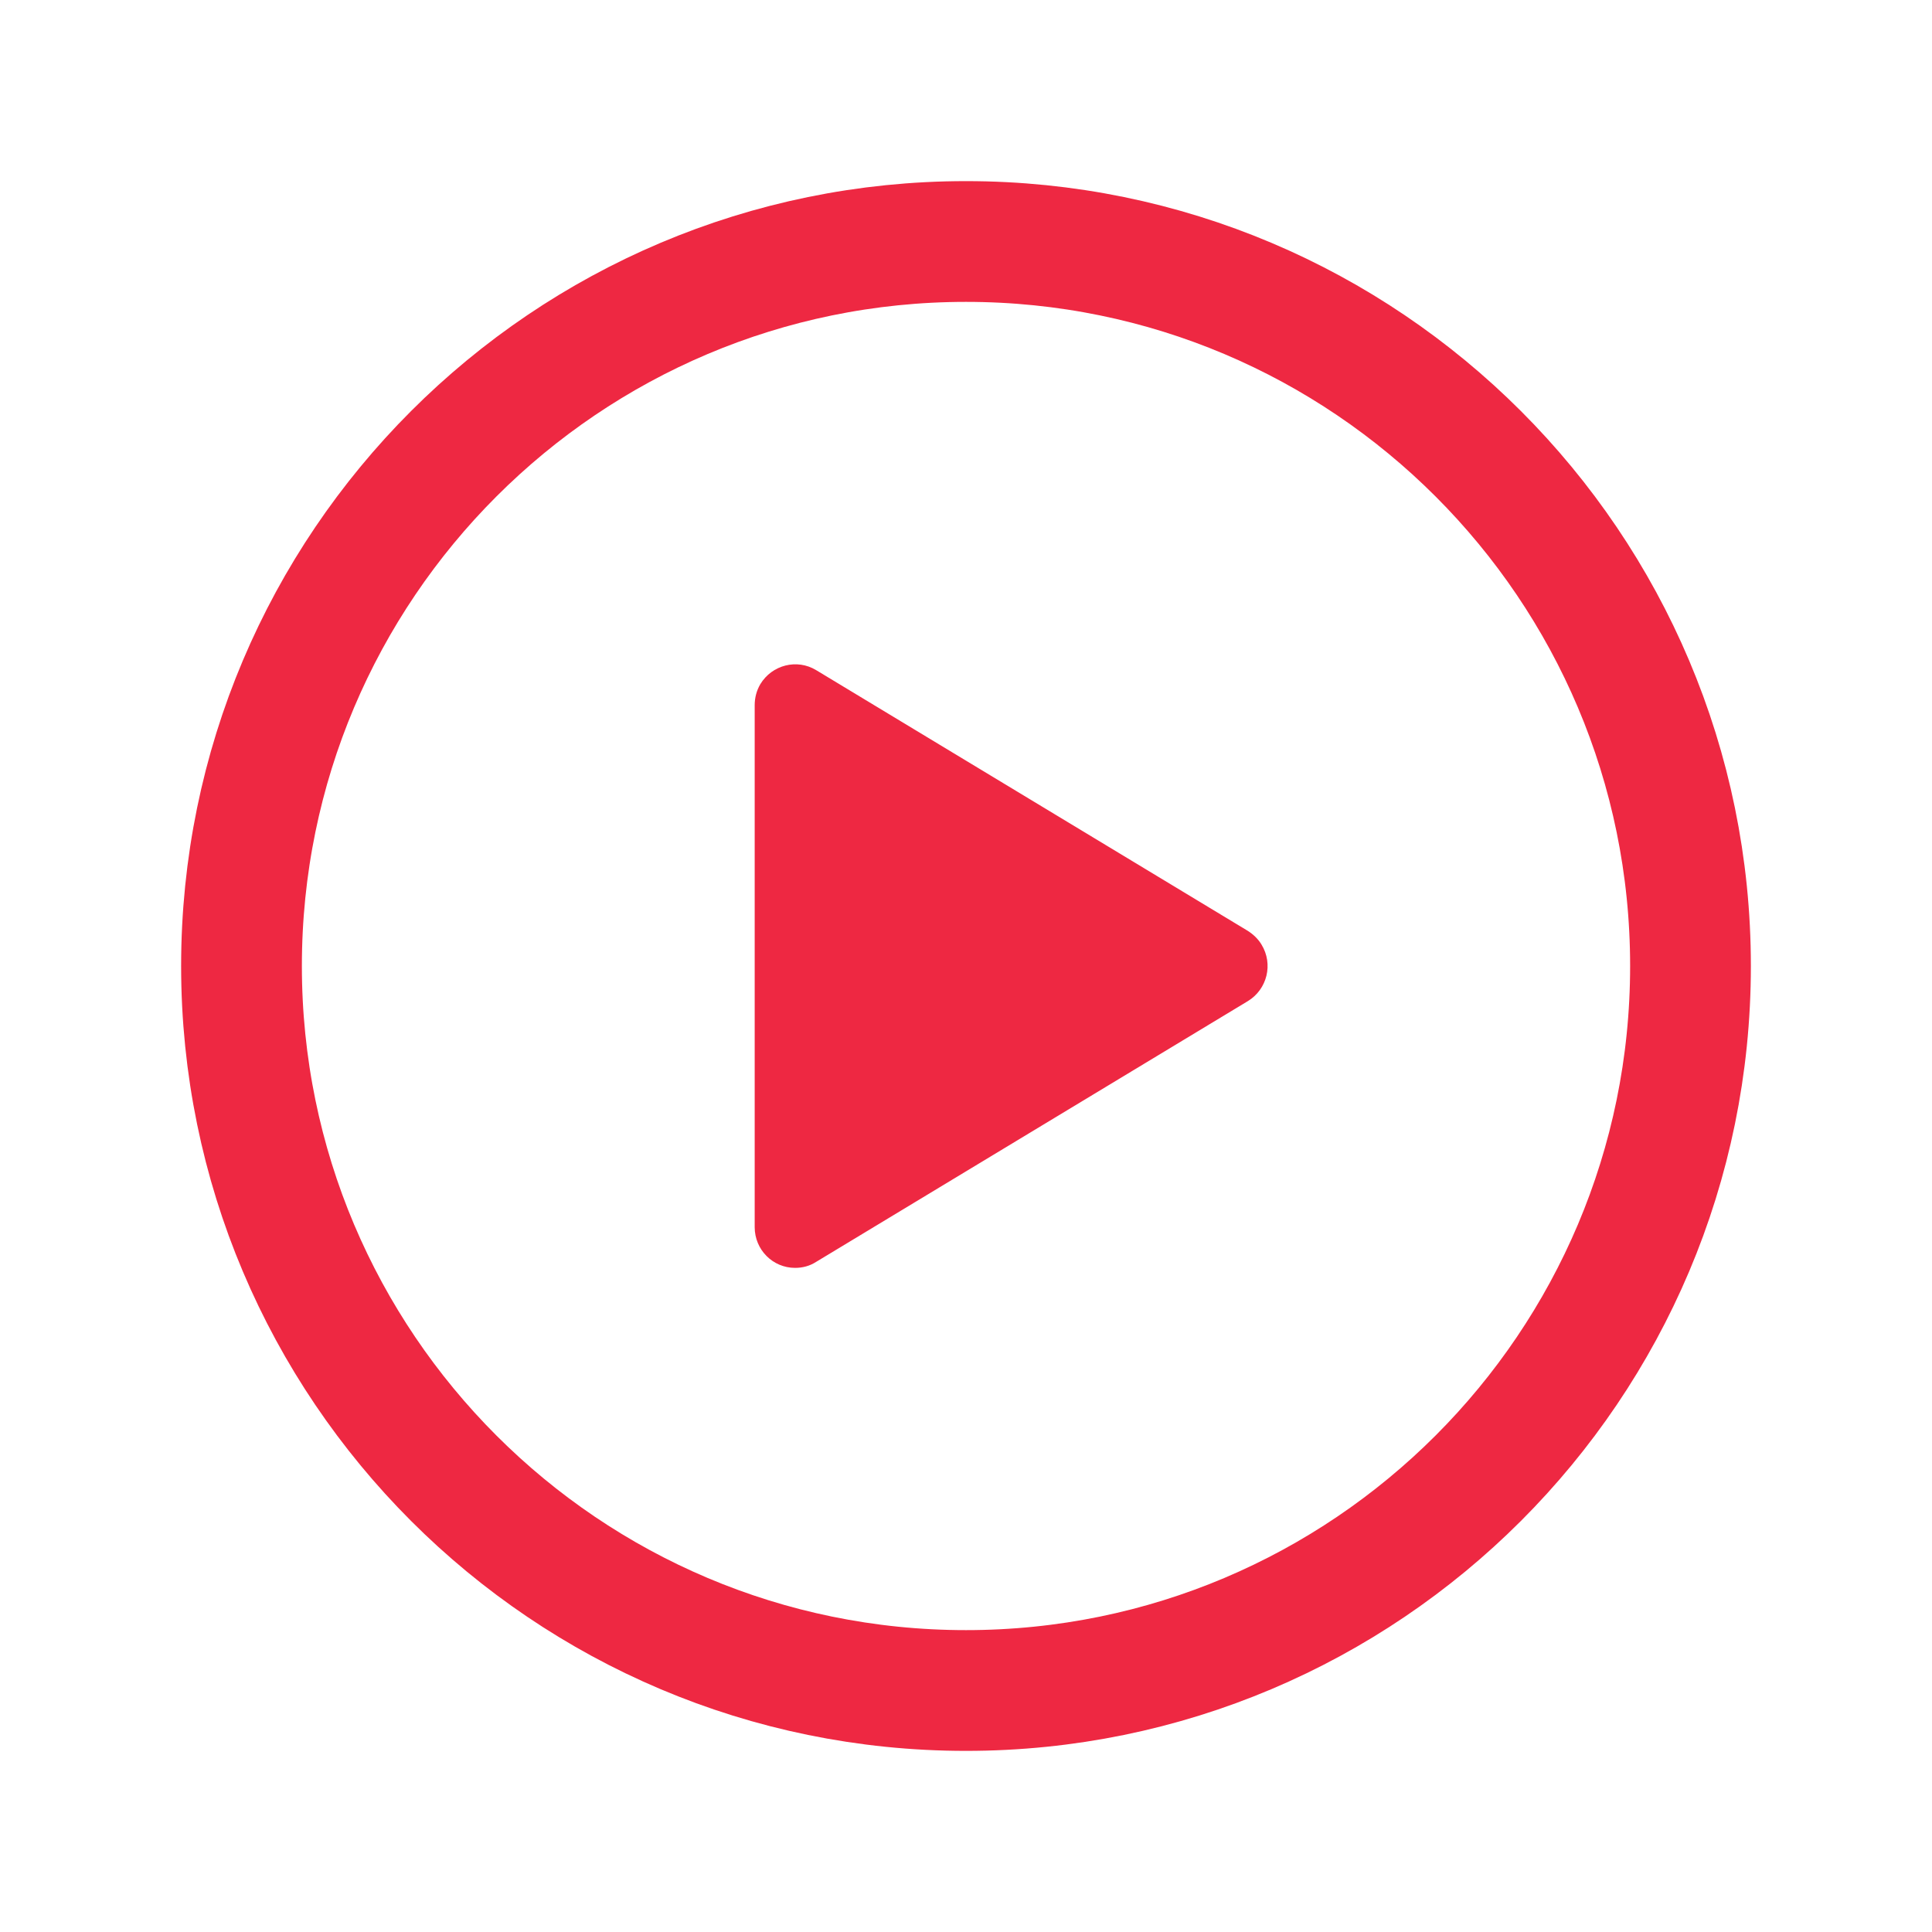
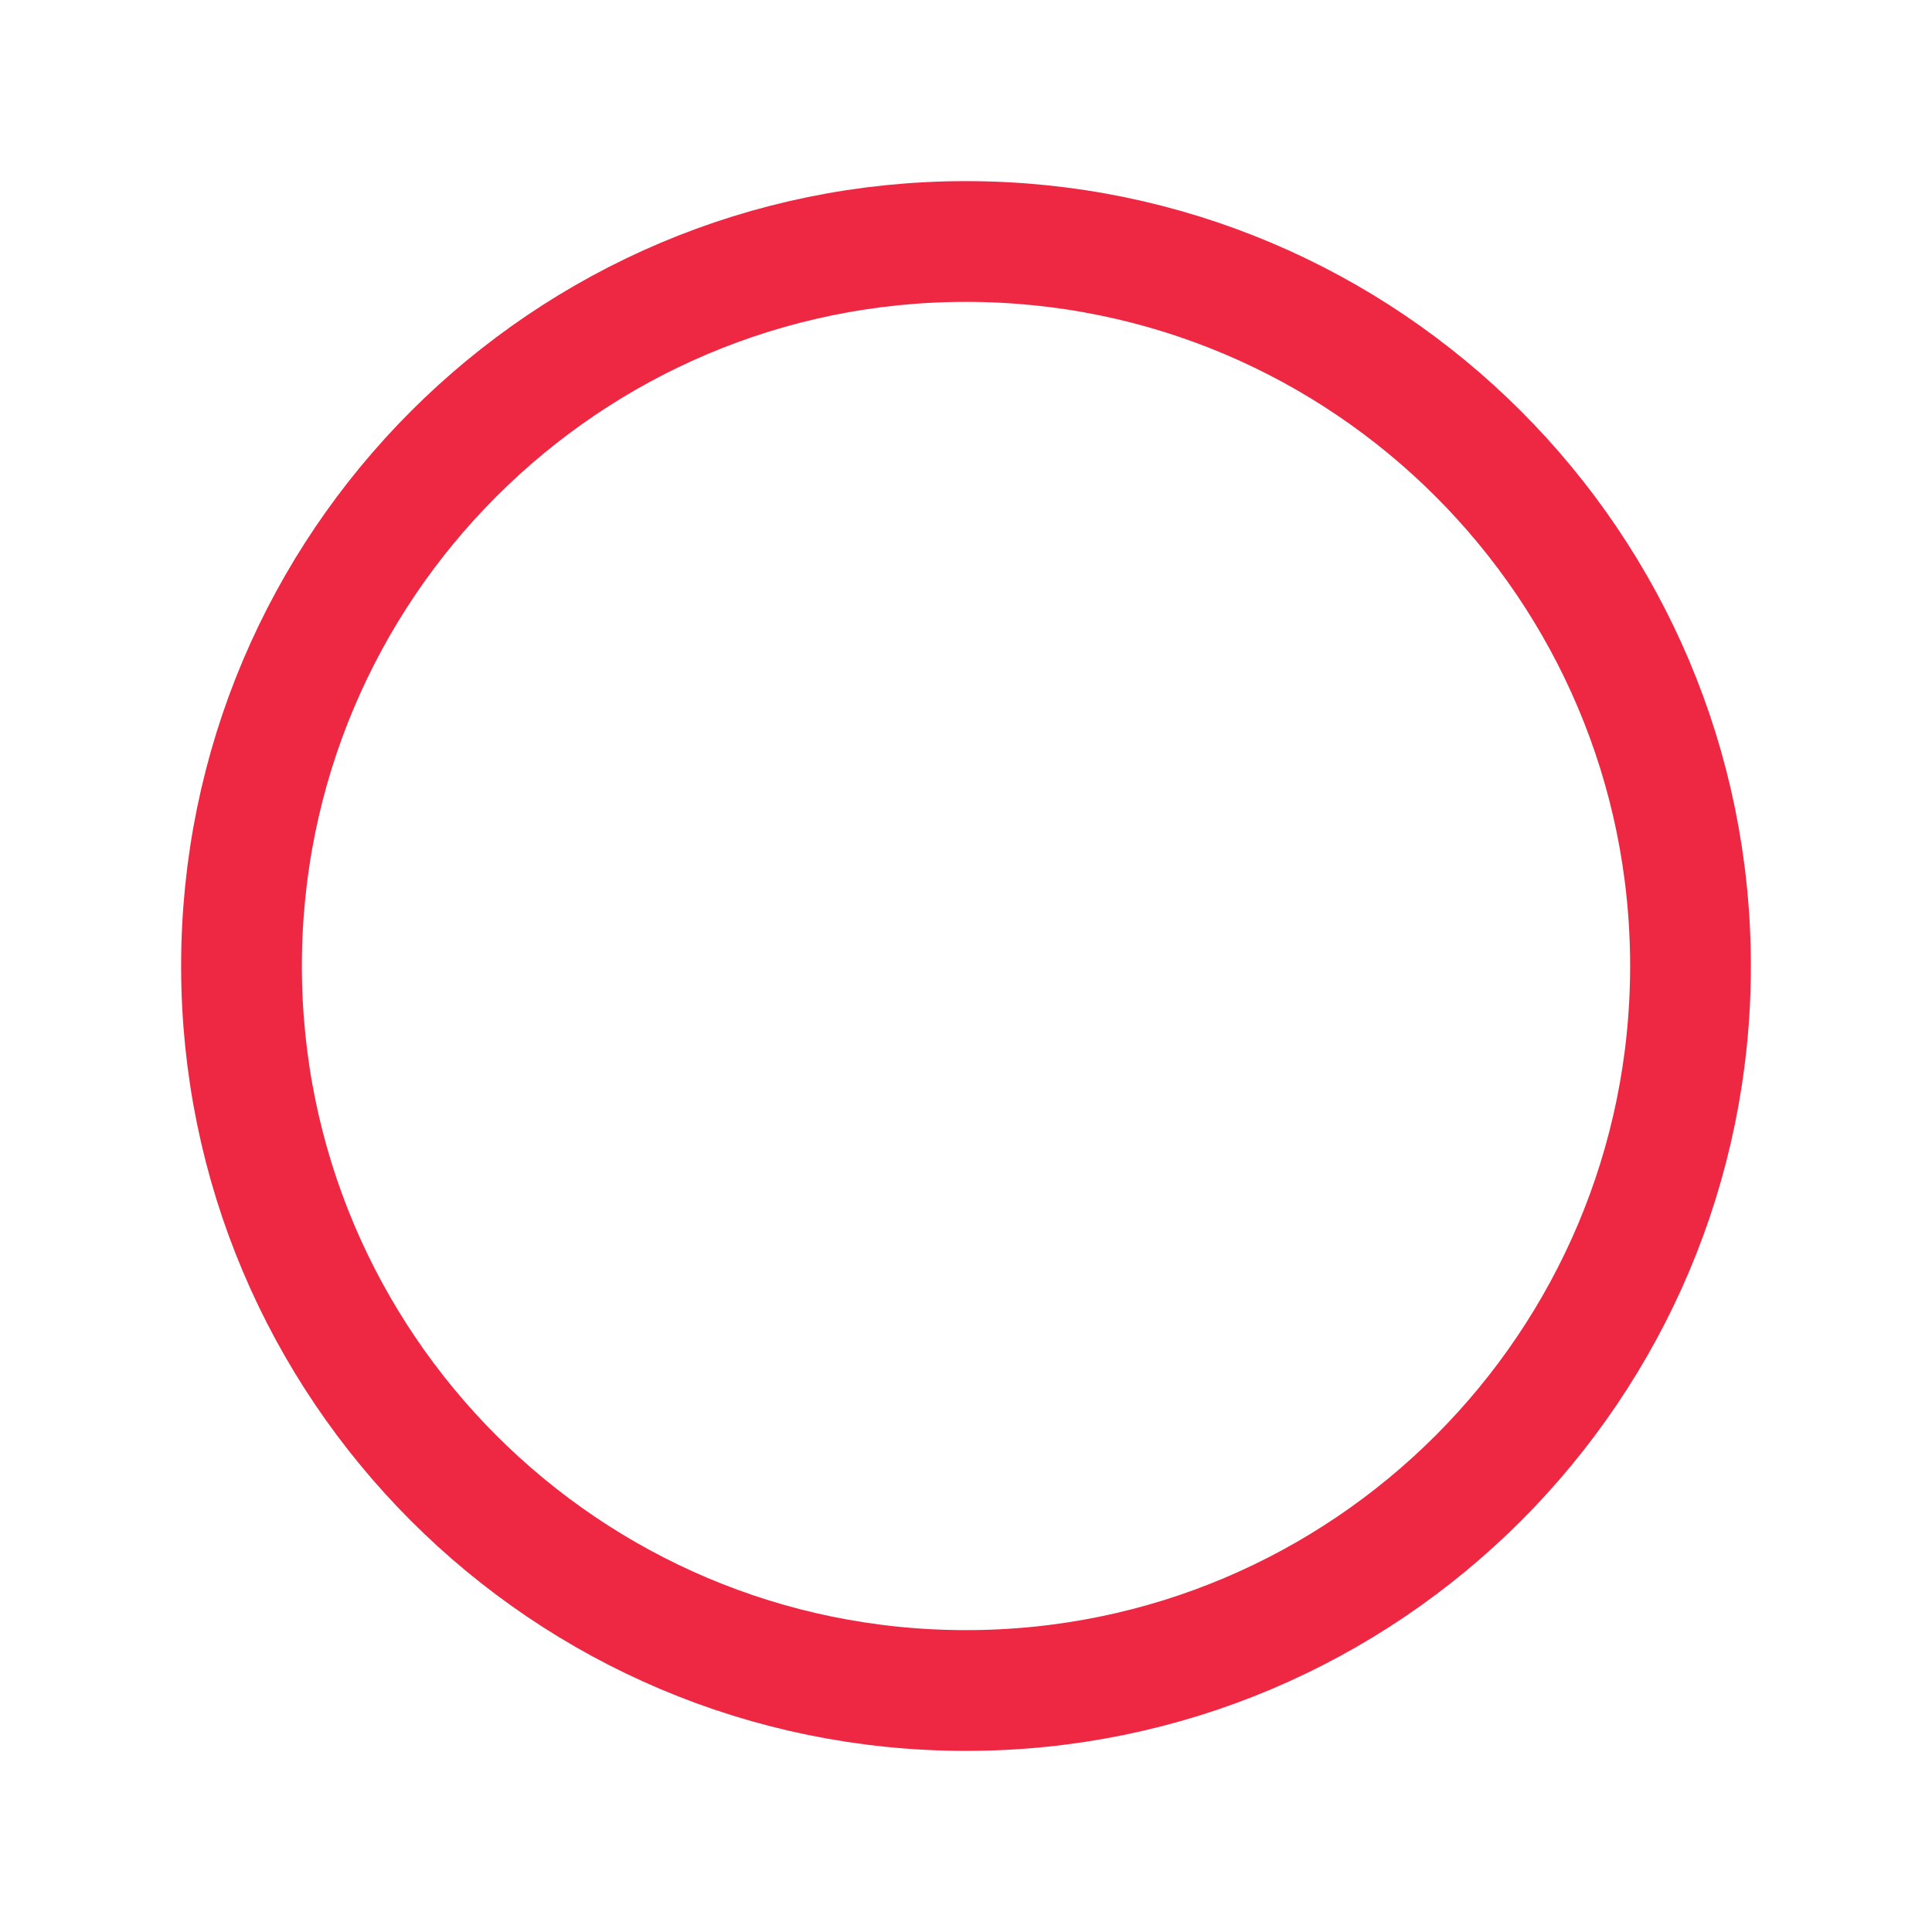
<svg xmlns="http://www.w3.org/2000/svg" version="1.1" id="Layer_1" x="0px" y="0px" viewBox="0 0 512 512" style="enable-background:new 0 0 512 512;" xml:space="preserve">
  <style type="text/css">
	.st0{fill:none;stroke:#EE2842;stroke-width:32;stroke-miterlimit:10;}
	.st1{fill:#EE2842;}
</style>
  <path class="st0" d="M448,256c0-106-86-192-192-192S64,150,64,256s86,192,192,192S448,362,448,256z" />
-   <path class="st1" d="M216.3,334.4l114.4-69.1c5.1-3.1,6.8-9.8,3.6-15c-0.9-1.5-2.2-2.7-3.6-3.6l-114.4-69.1  c-5.1-3.1-11.7-1.4-14.8,3.7c-1,1.7-1.5,3.6-1.5,5.6v138.3c0,6,4.8,10.8,10.7,10.8C212.7,336,214.6,335.5,216.3,334.4z" />
</svg>